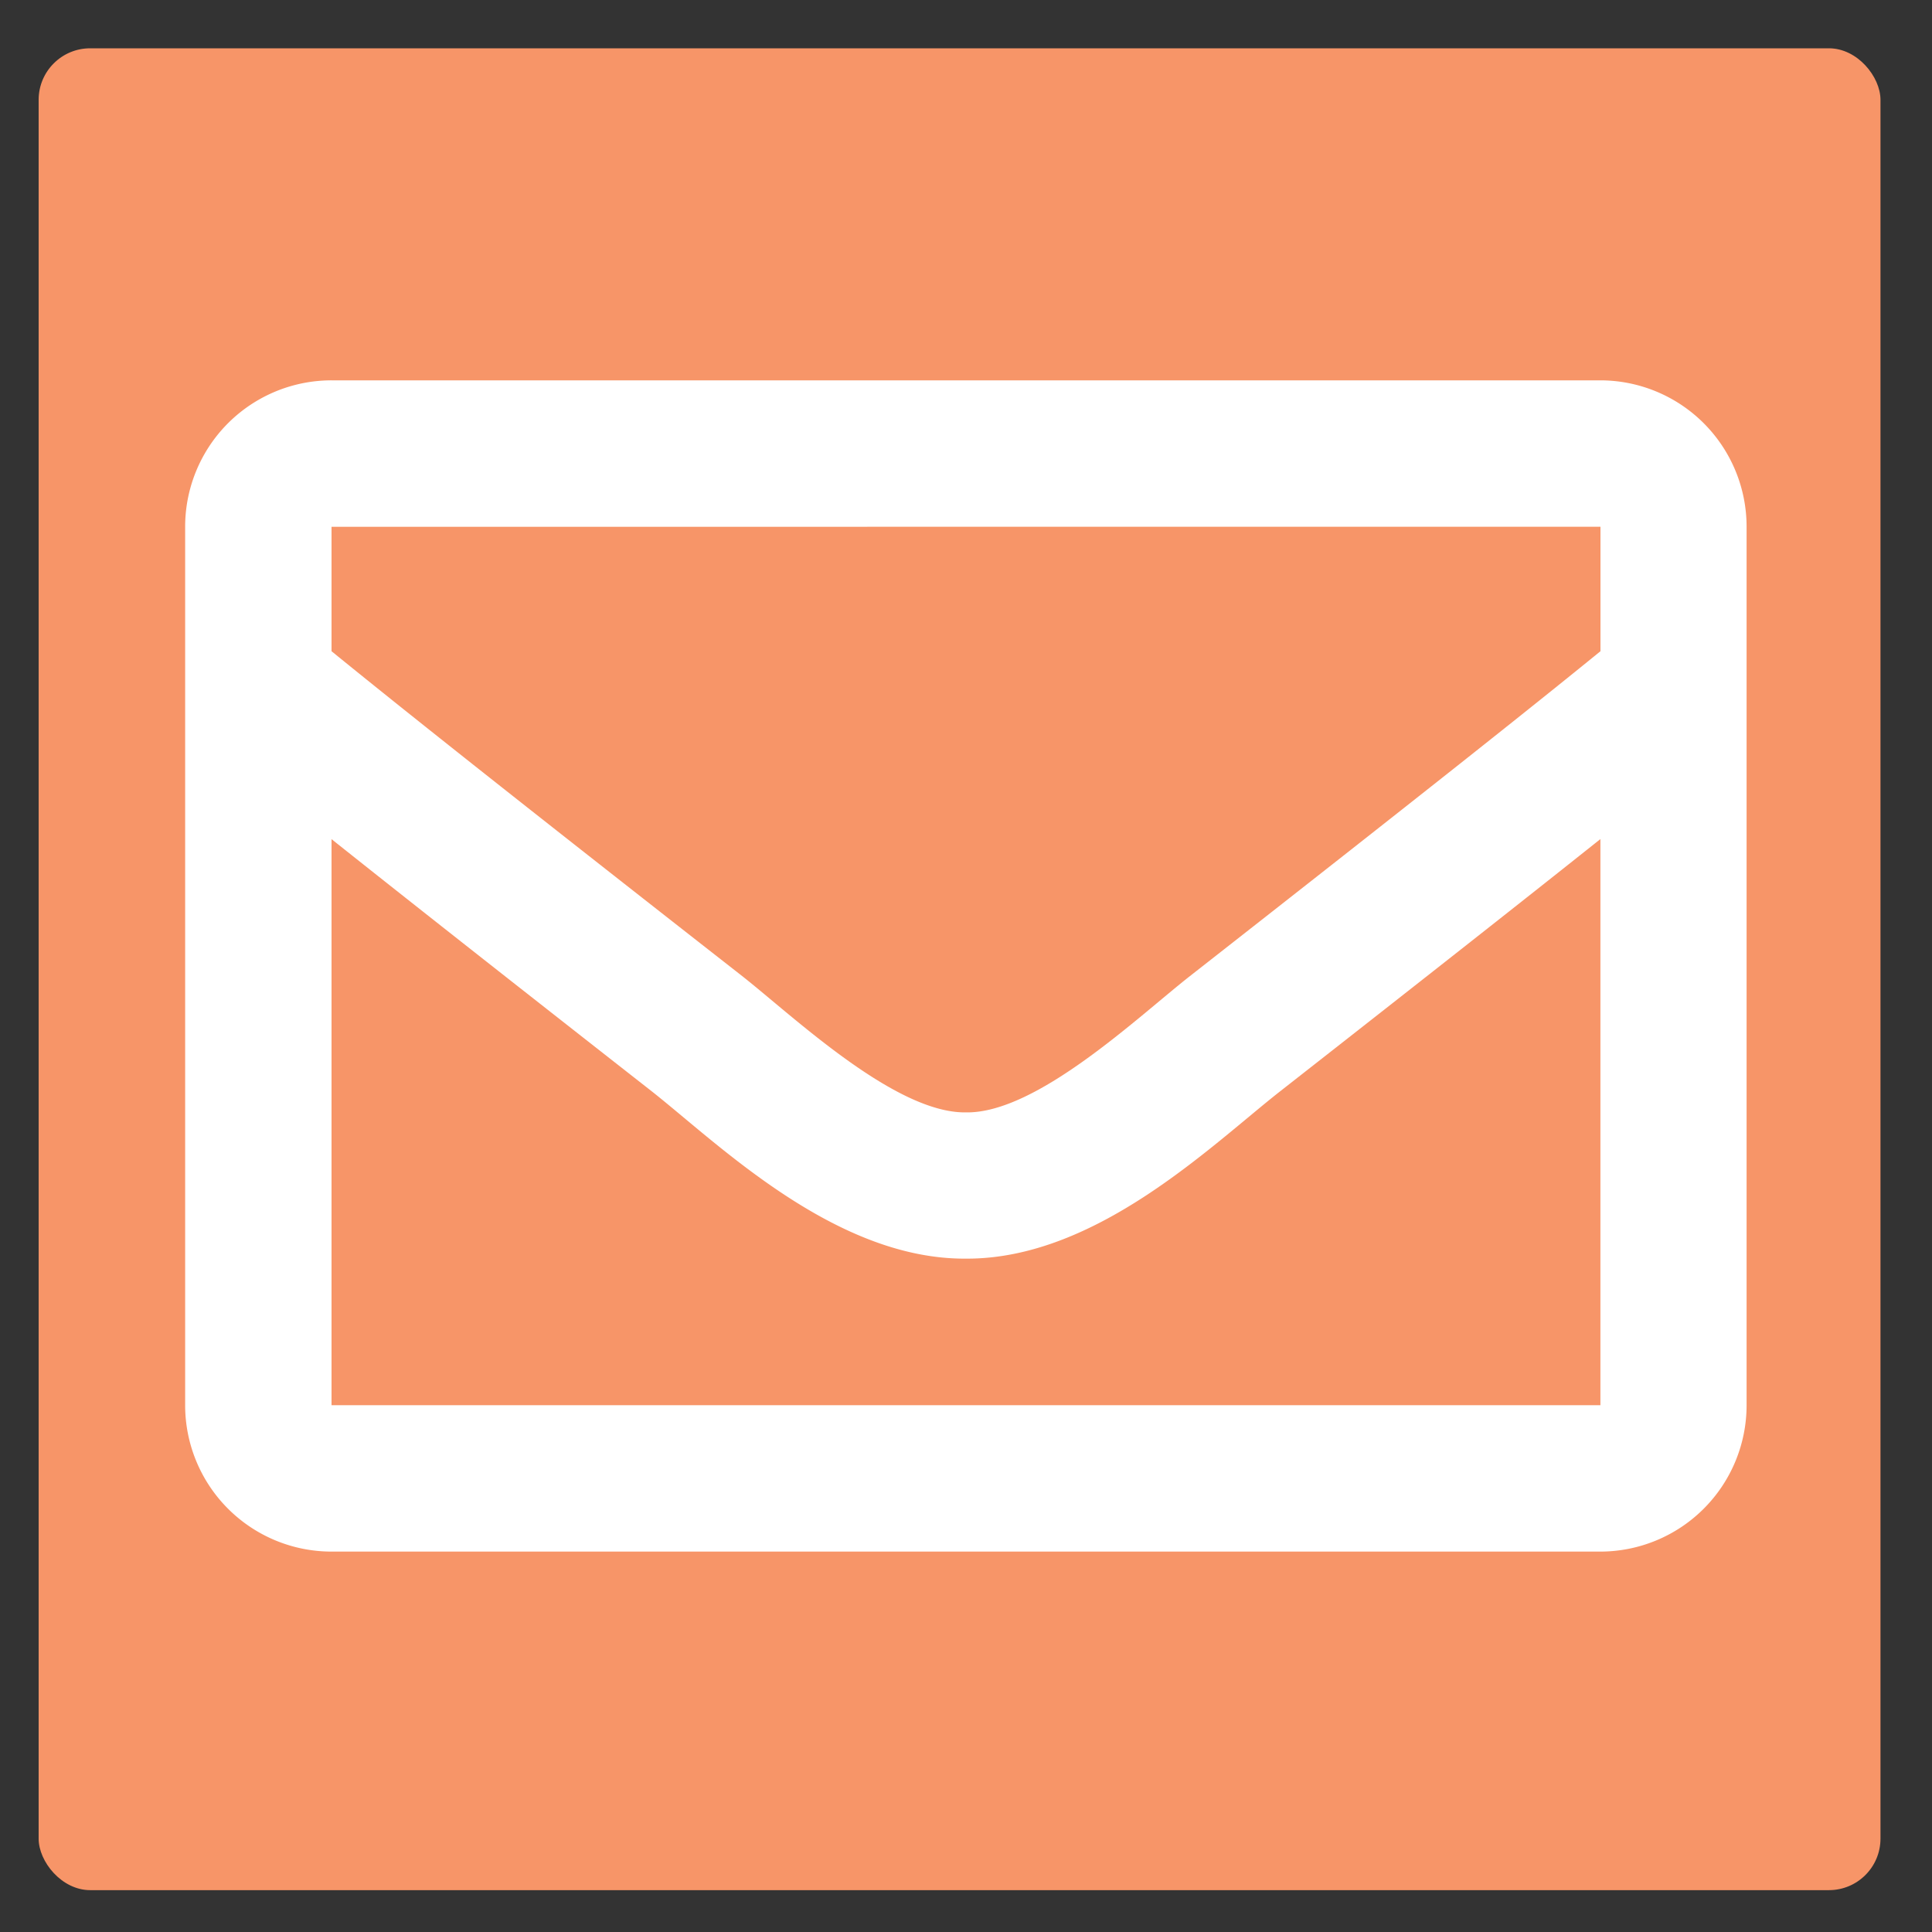
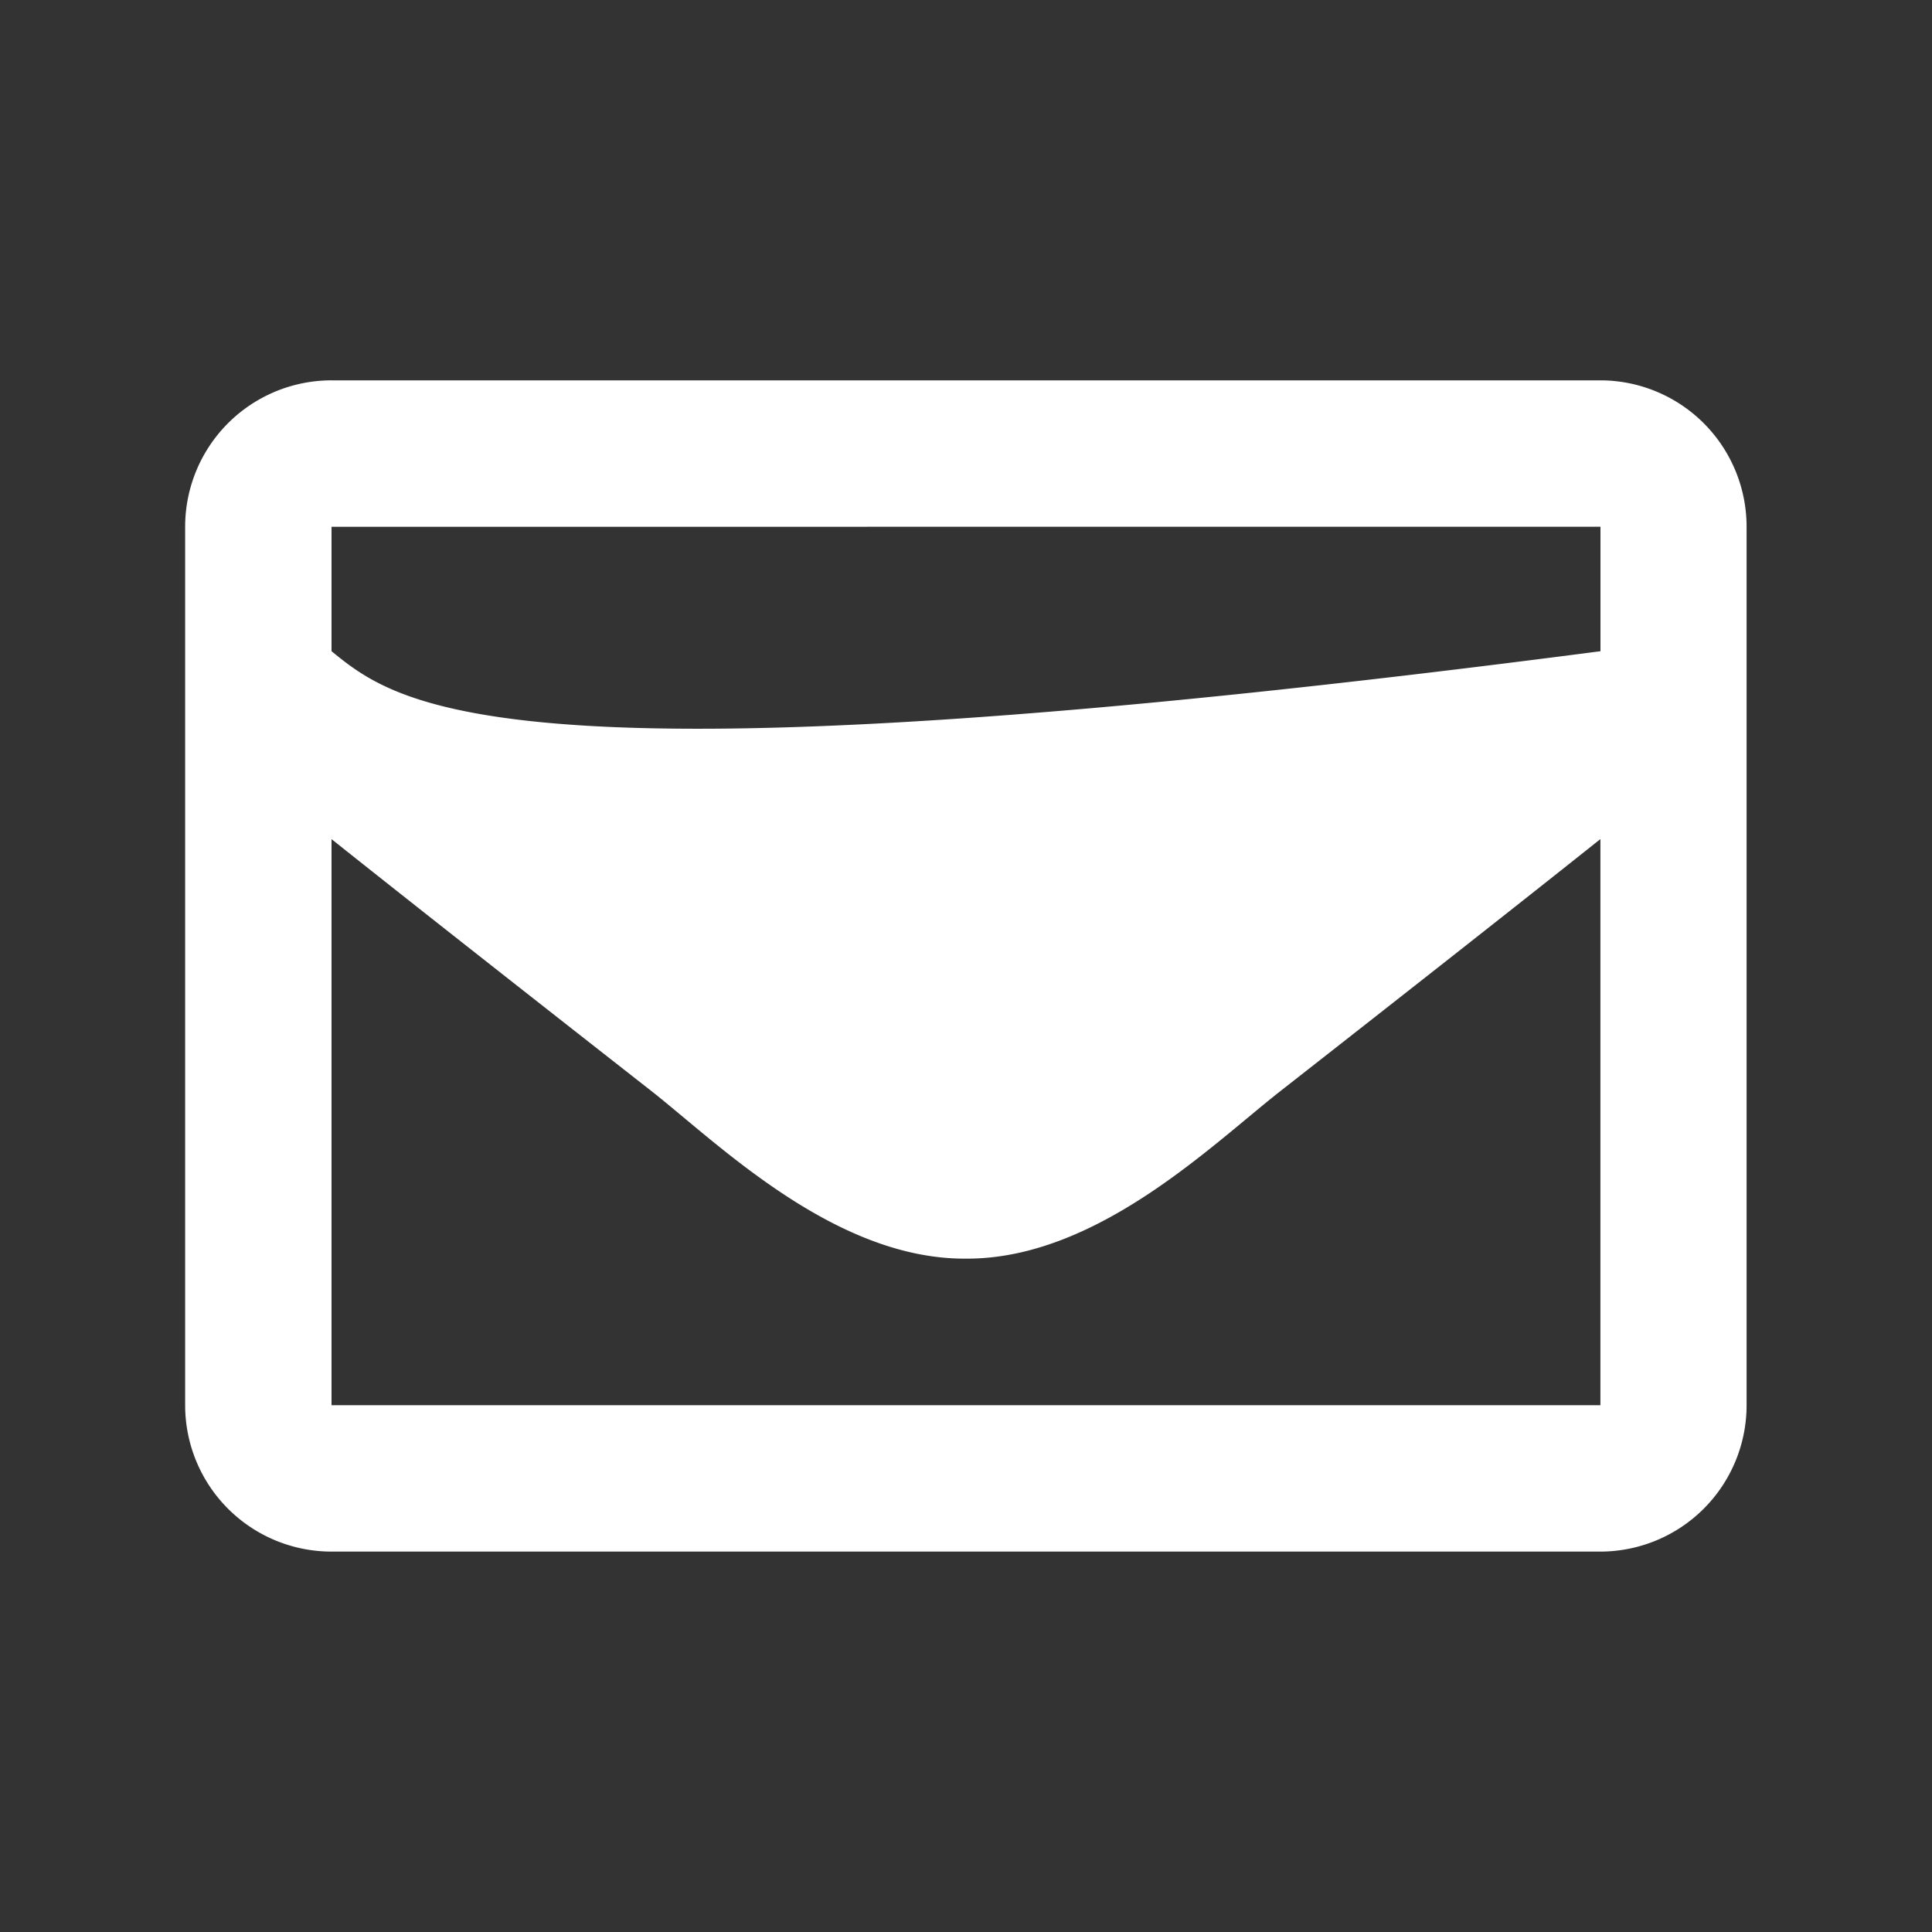
<svg xmlns="http://www.w3.org/2000/svg" id="Layer_1" data-name="Layer 1" viewBox="0 0 300 300">
  <rect x="0" y="0" width="300" height="300" fill="#333333" stroke="none" />
  <defs>
    <style>.cls-1{fill:#f79568;}.cls-2{fill:#fff;}</style>
  </defs>
  <title>ICON_email</title>
-   <rect class="cls-1" x="6" y="7.5" width="286" height="286" rx="8" ry="8" />
-   <path class="cls-2" d="M248.52,59.06h-197A22.73,22.73,0,0,0,28.75,81.8V218.2a22.73,22.73,0,0,0,22.73,22.73h197a22.73,22.73,0,0,0,22.73-22.73V81.8A22.73,22.73,0,0,0,248.52,59.06Zm0,22.73v19.33c-10.62,8.65-27.55,22.1-63.74,50.44-8,6.27-23.78,21.35-34.77,21.17-11,.18-26.8-14.9-34.77-21.17C79,123.22,62.11,109.77,51.48,101.12V81.8ZM51.48,218.2V130.3c10.85,8.64,26.24,20.77,49.7,39.14,10.35,8.15,28.48,26.14,48.81,26,20.23.11,38.13-17.62,48.81-26,23.46-18.37,38.85-30.5,49.71-39.15V218.2Z" />
+   <path class="cls-2" d="M248.52,59.06h-197A22.73,22.73,0,0,0,28.75,81.8V218.2a22.73,22.73,0,0,0,22.73,22.73h197a22.73,22.73,0,0,0,22.73-22.73V81.8A22.73,22.73,0,0,0,248.52,59.06Zm0,22.73v19.33C79,123.22,62.11,109.77,51.48,101.12V81.8ZM51.48,218.2V130.3c10.85,8.64,26.24,20.77,49.7,39.14,10.35,8.15,28.48,26.14,48.81,26,20.23.11,38.13-17.62,48.81-26,23.46-18.37,38.85-30.5,49.71-39.15V218.2Z" />
</svg>